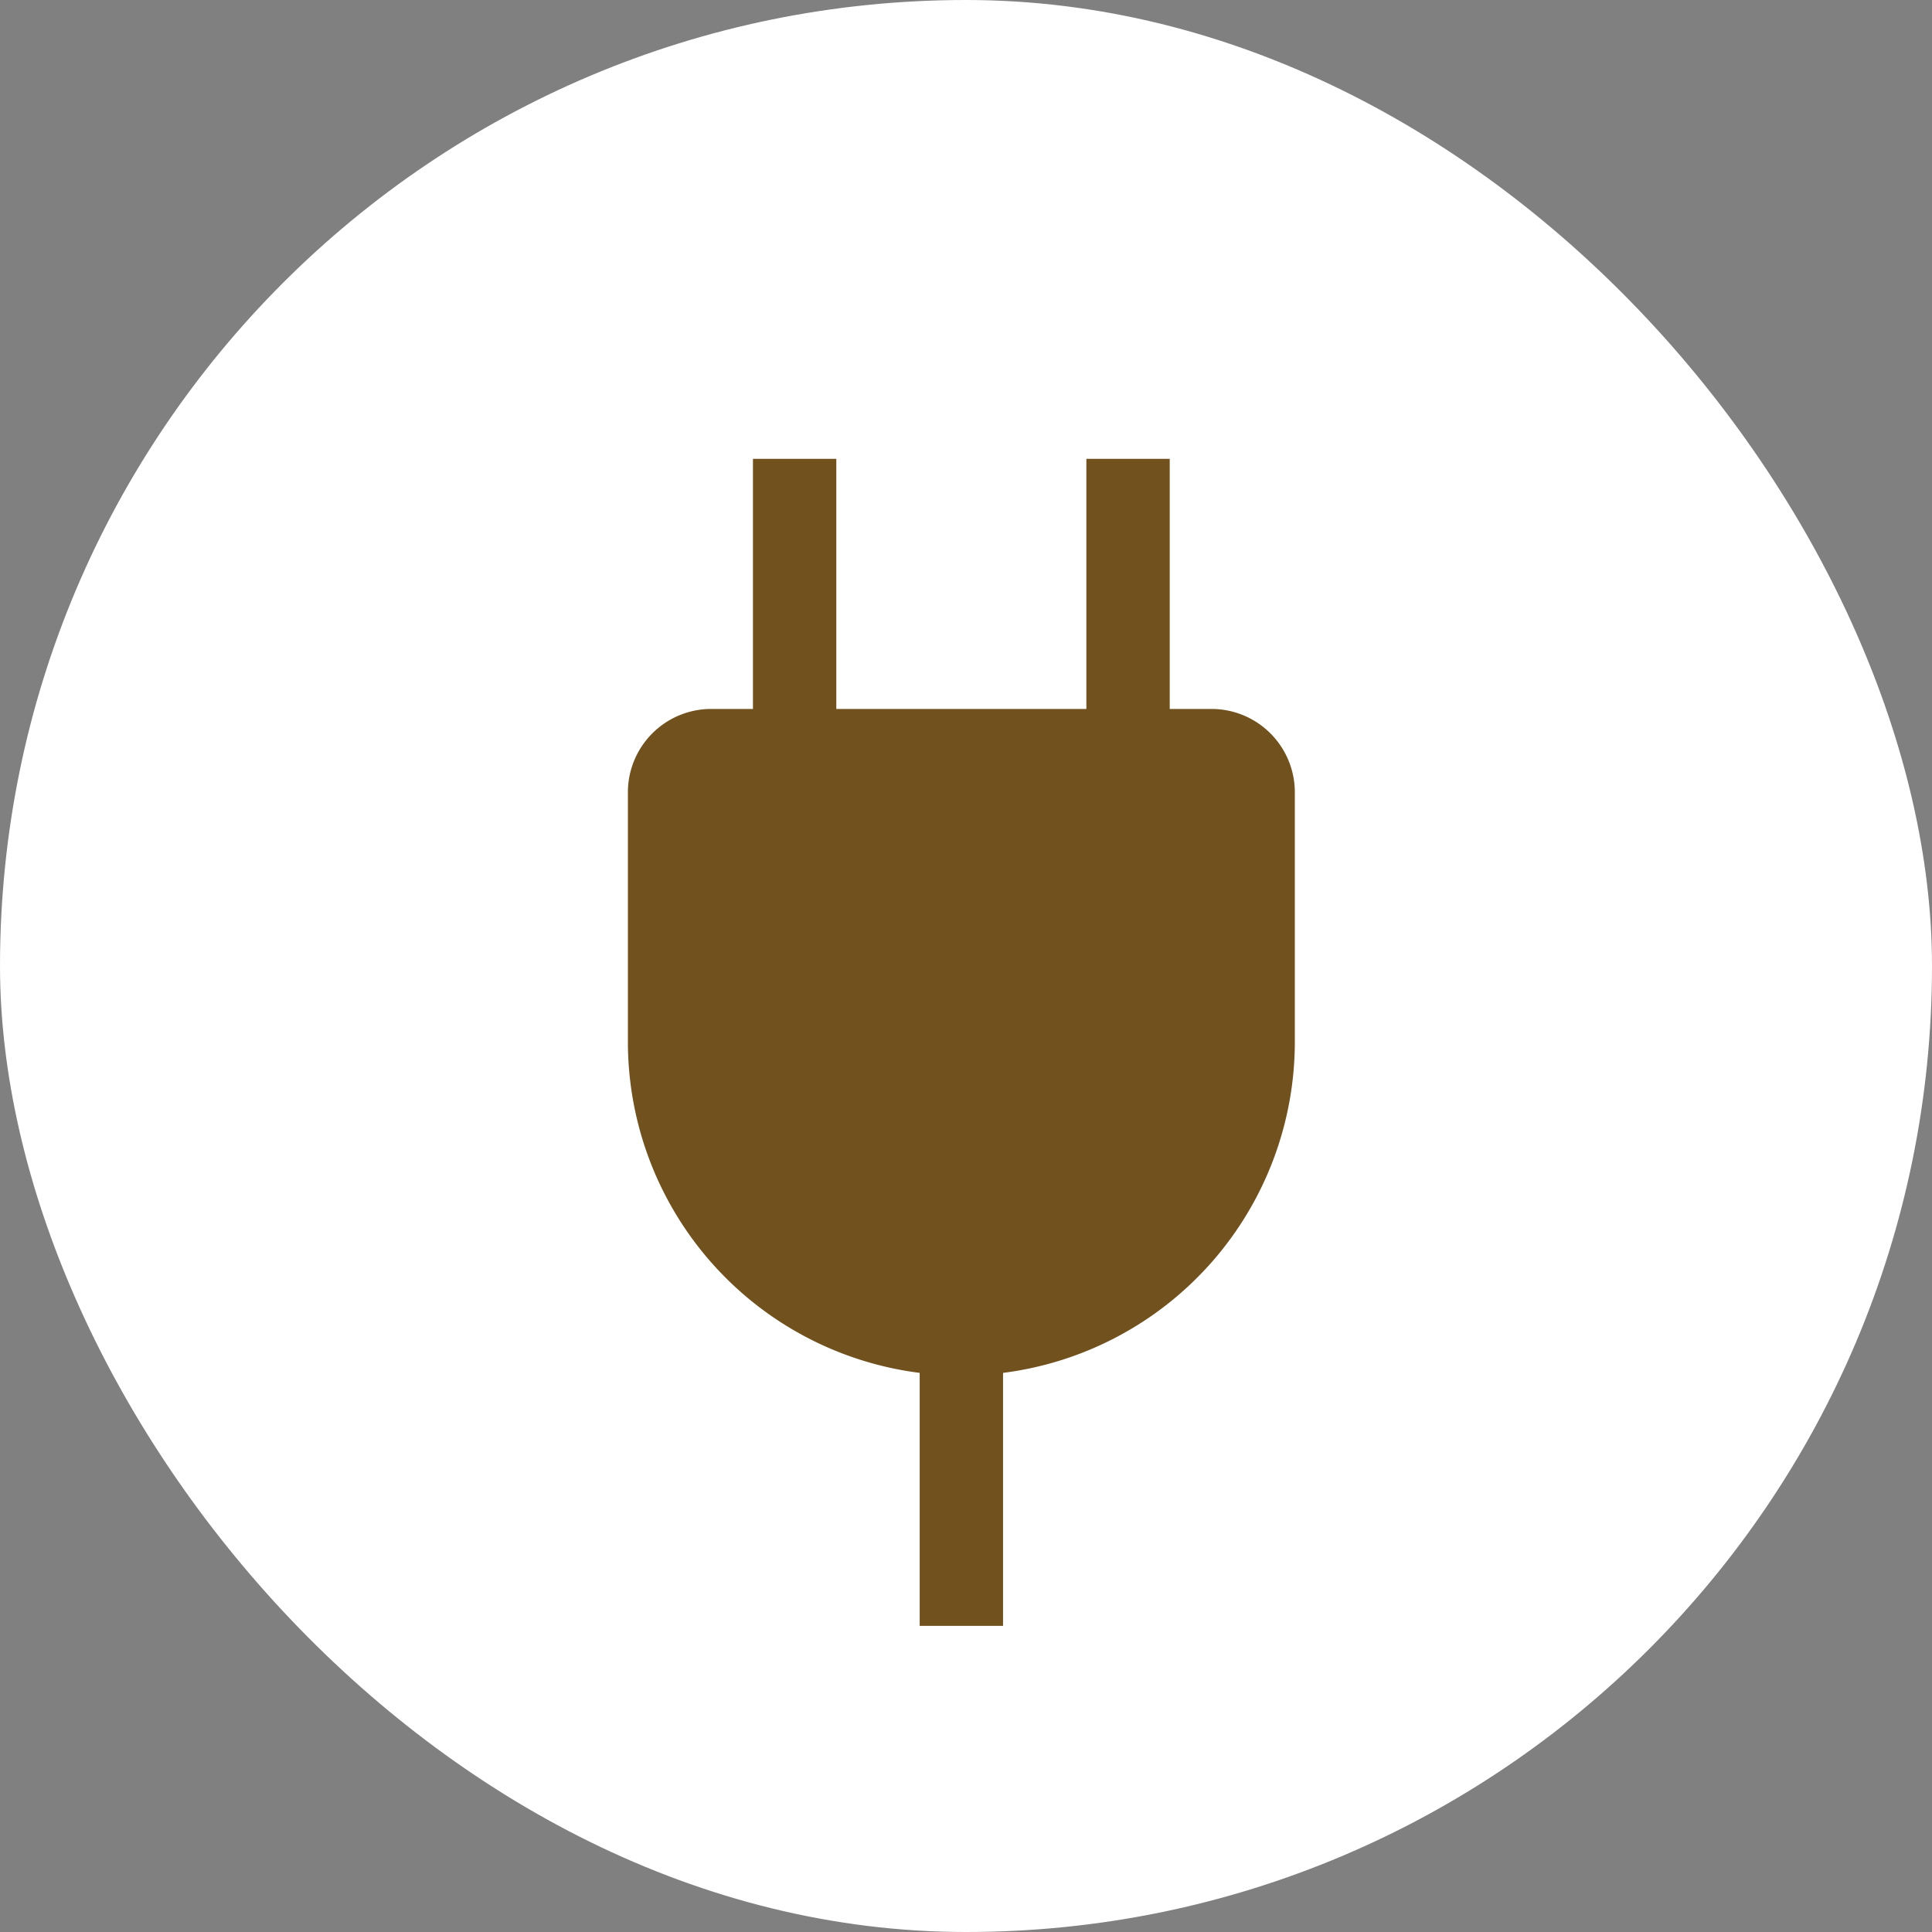
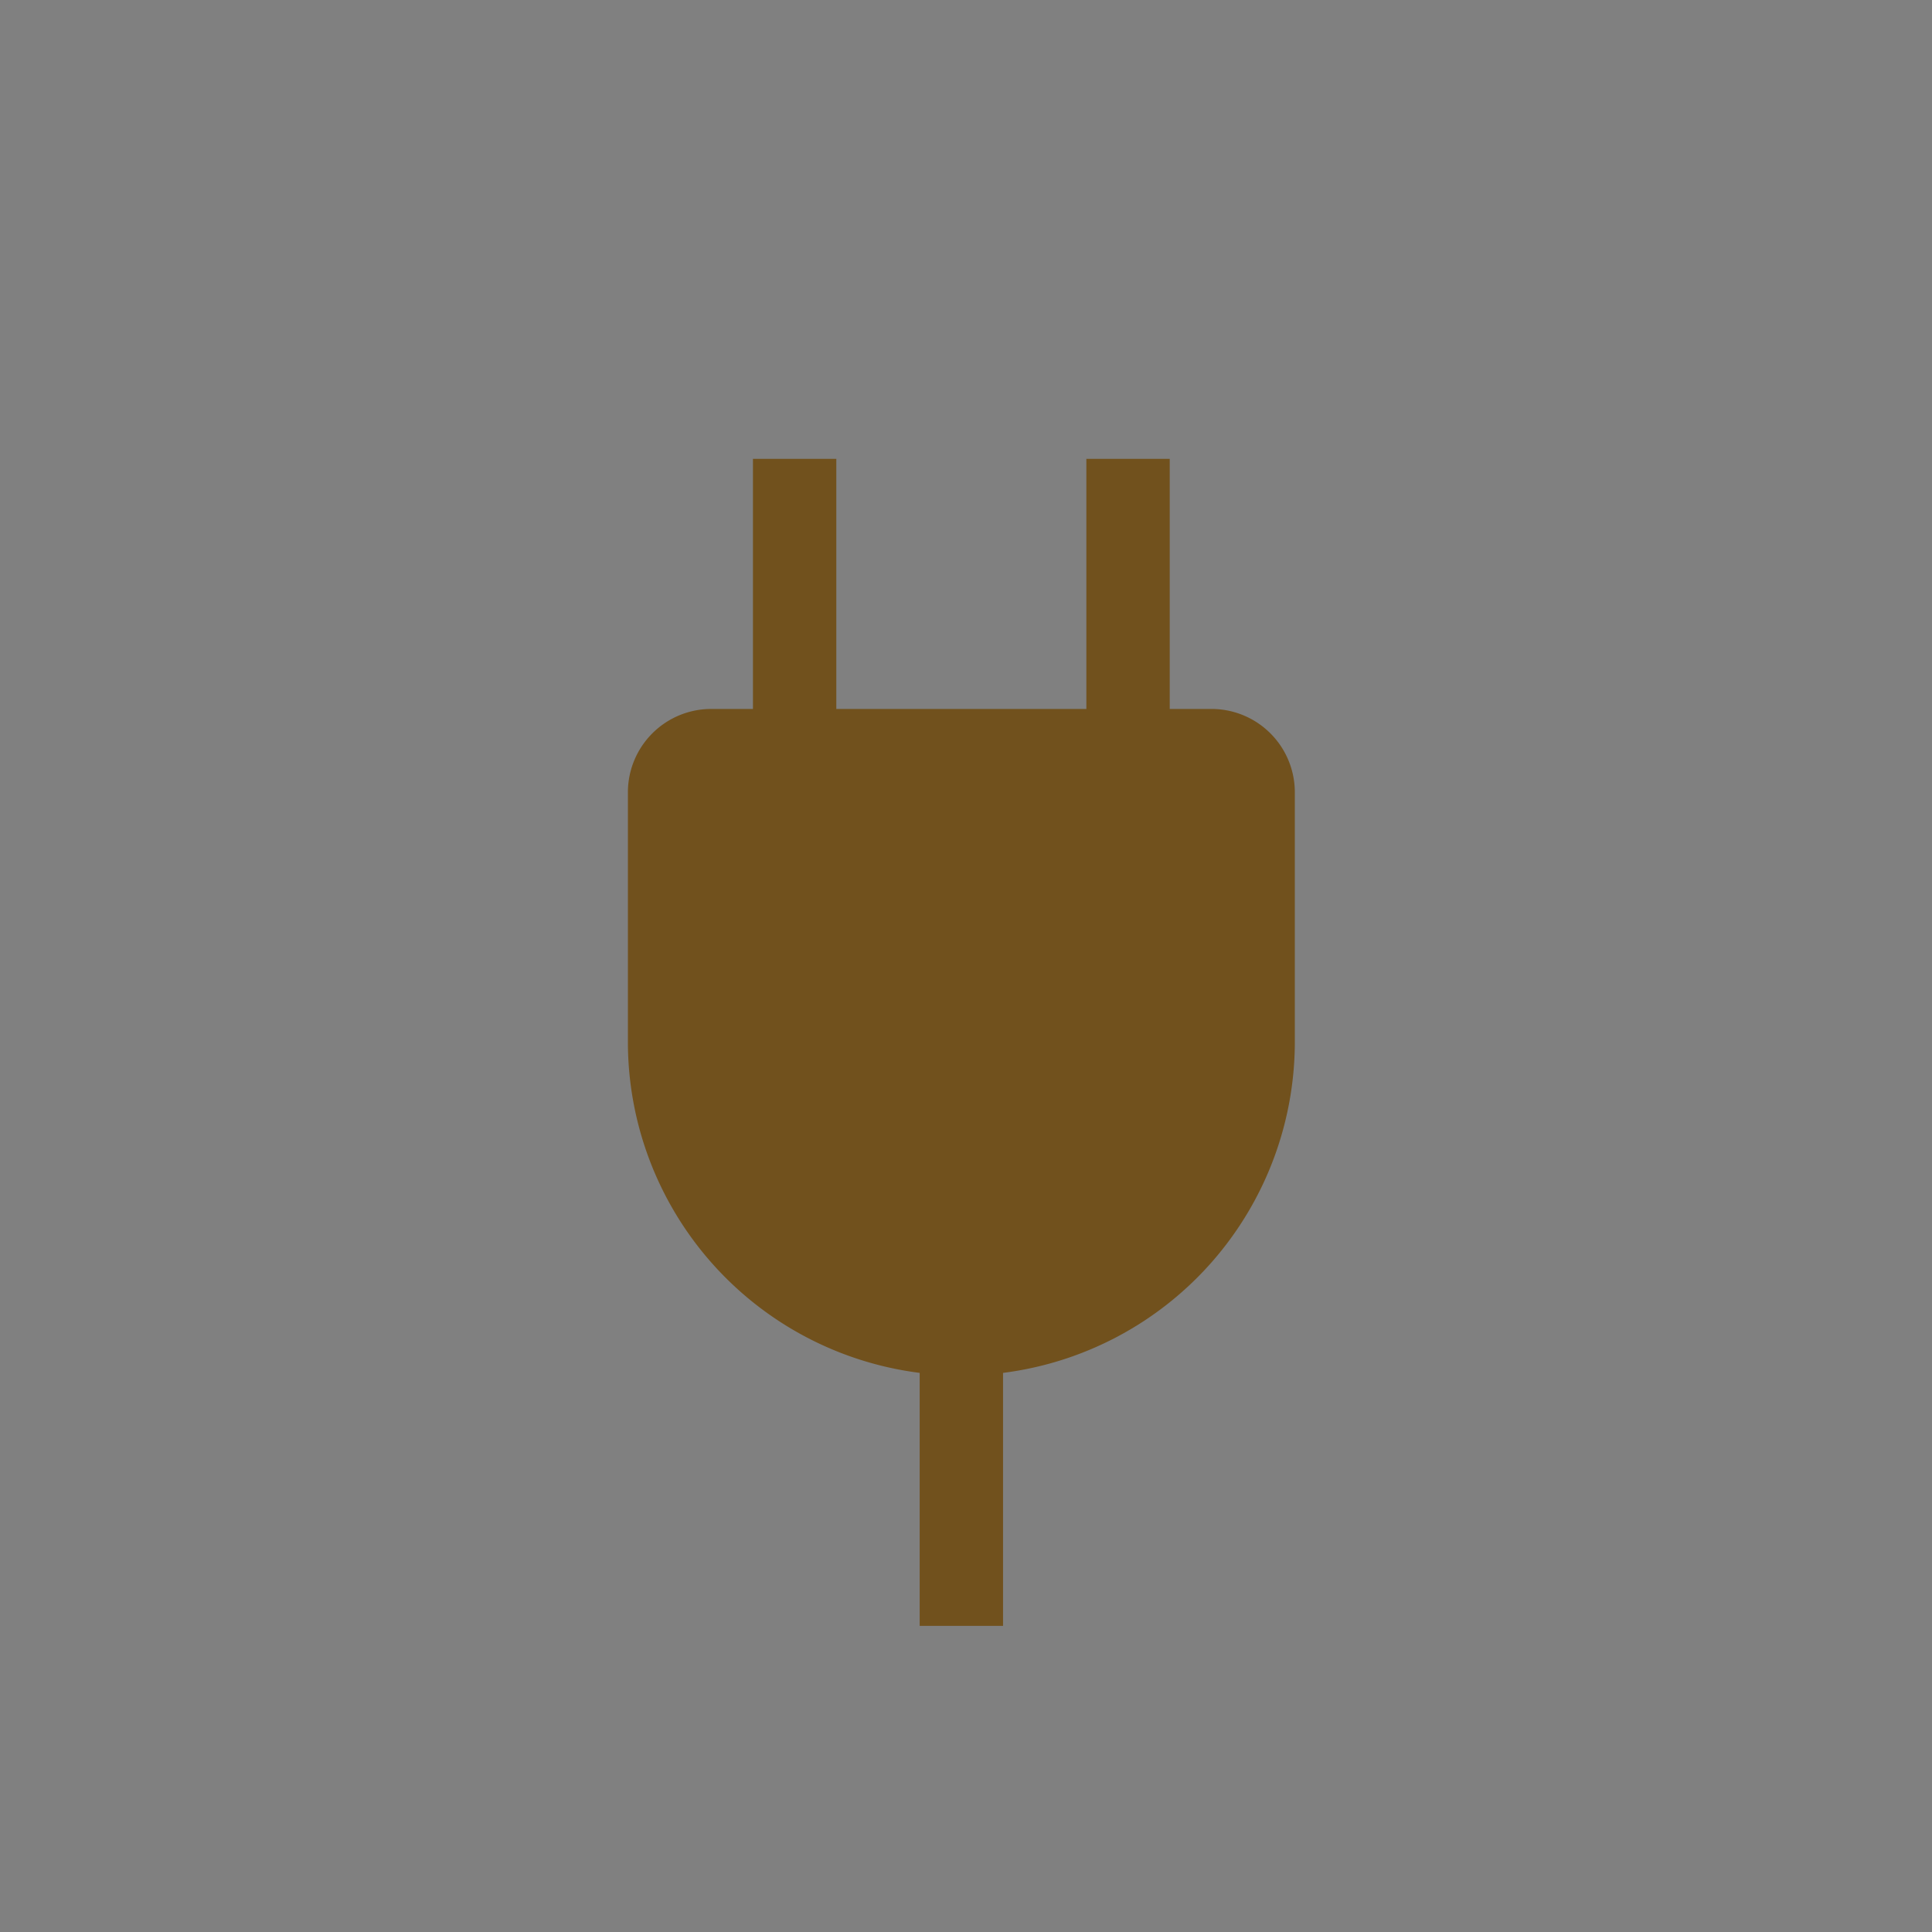
<svg xmlns="http://www.w3.org/2000/svg" width="40" height="40" viewBox="0 0 40 40">
  <rect x="0" y="0" width="40" height="40" fill="#808080" stroke="none" />
  <g id="グループ_428" data-name="グループ 428" transform="translate(-659 -1312)">
-     <rect id="長方形_102" data-name="長方形 102" width="40" height="40" rx="20" transform="translate(659 1312)" fill="#fff" />
    <path id="plug-filled" d="M21.081,7.428h-.863V2.25H18.492V7.428H13.315V2.25H11.589V7.428h-.863A1.726,1.726,0,0,0,9,9.153v5.178a6.91,6.91,0,0,0,6.041,6.843v5.238h1.726V21.174a6.91,6.91,0,0,0,6.041-6.843V9.153A1.726,1.726,0,0,0,21.081,7.428Z" transform="translate(663 1319.25)" fill="#71511d" />
  </g>
</svg>